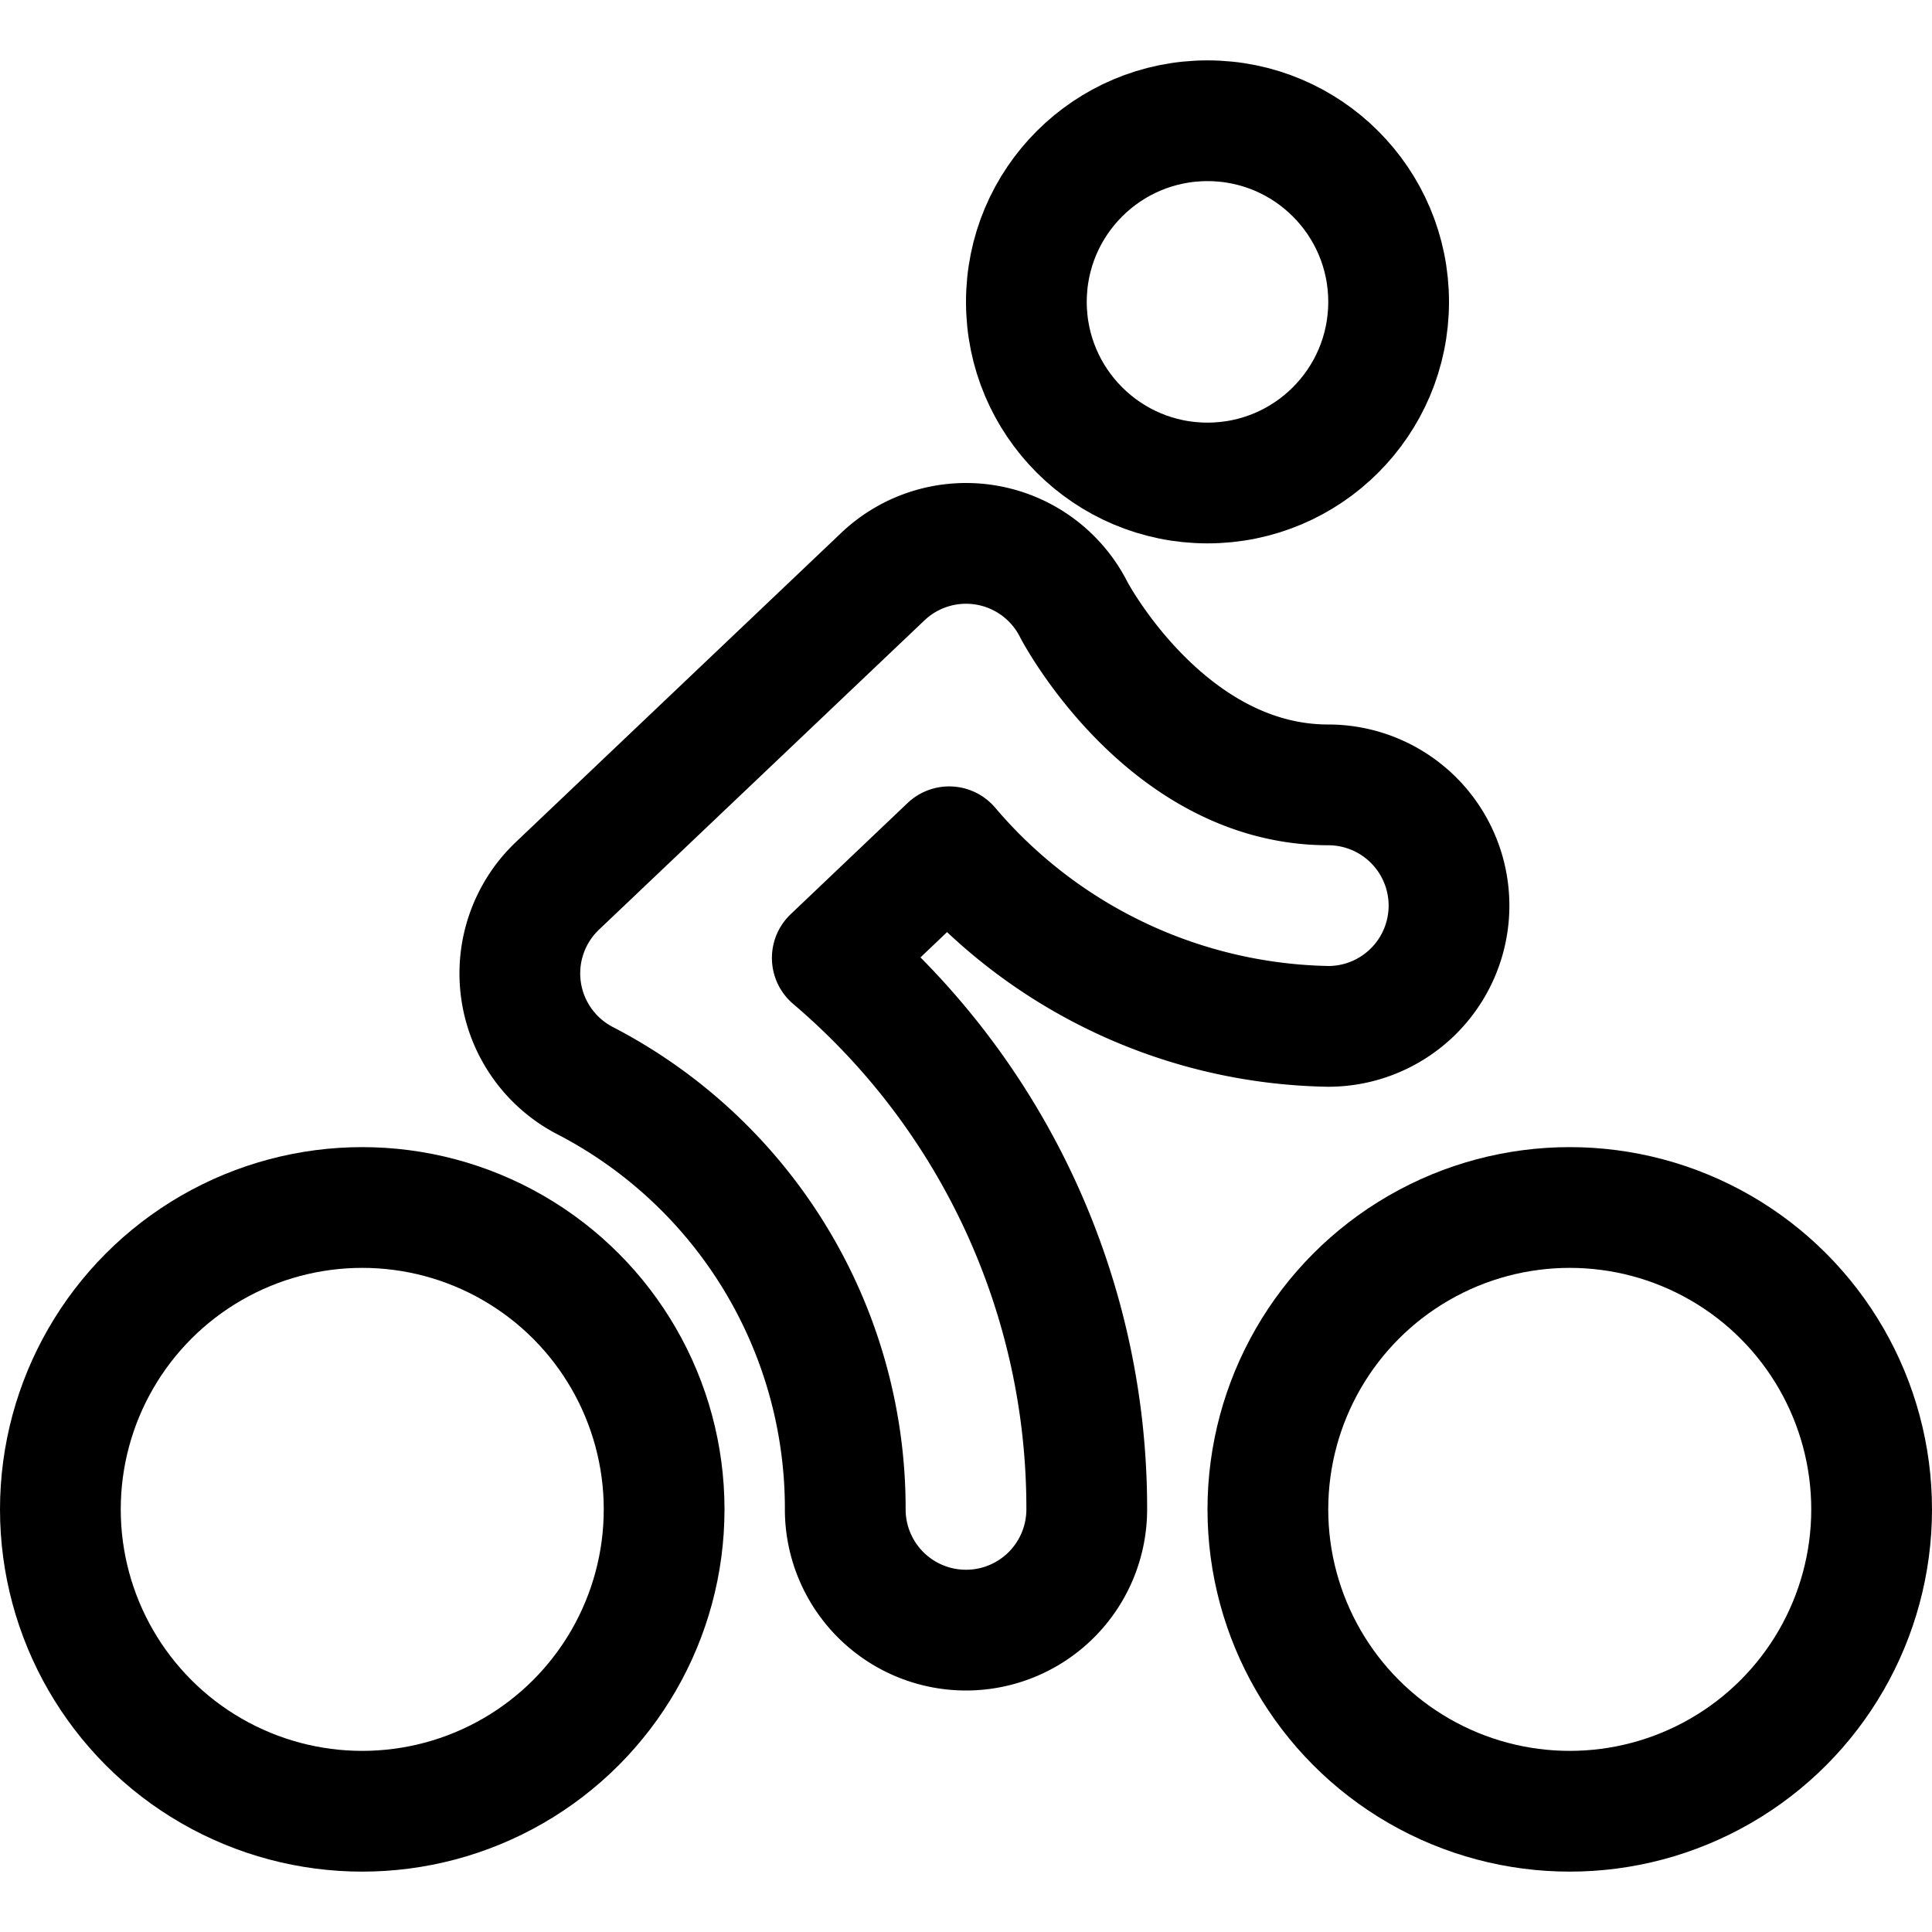
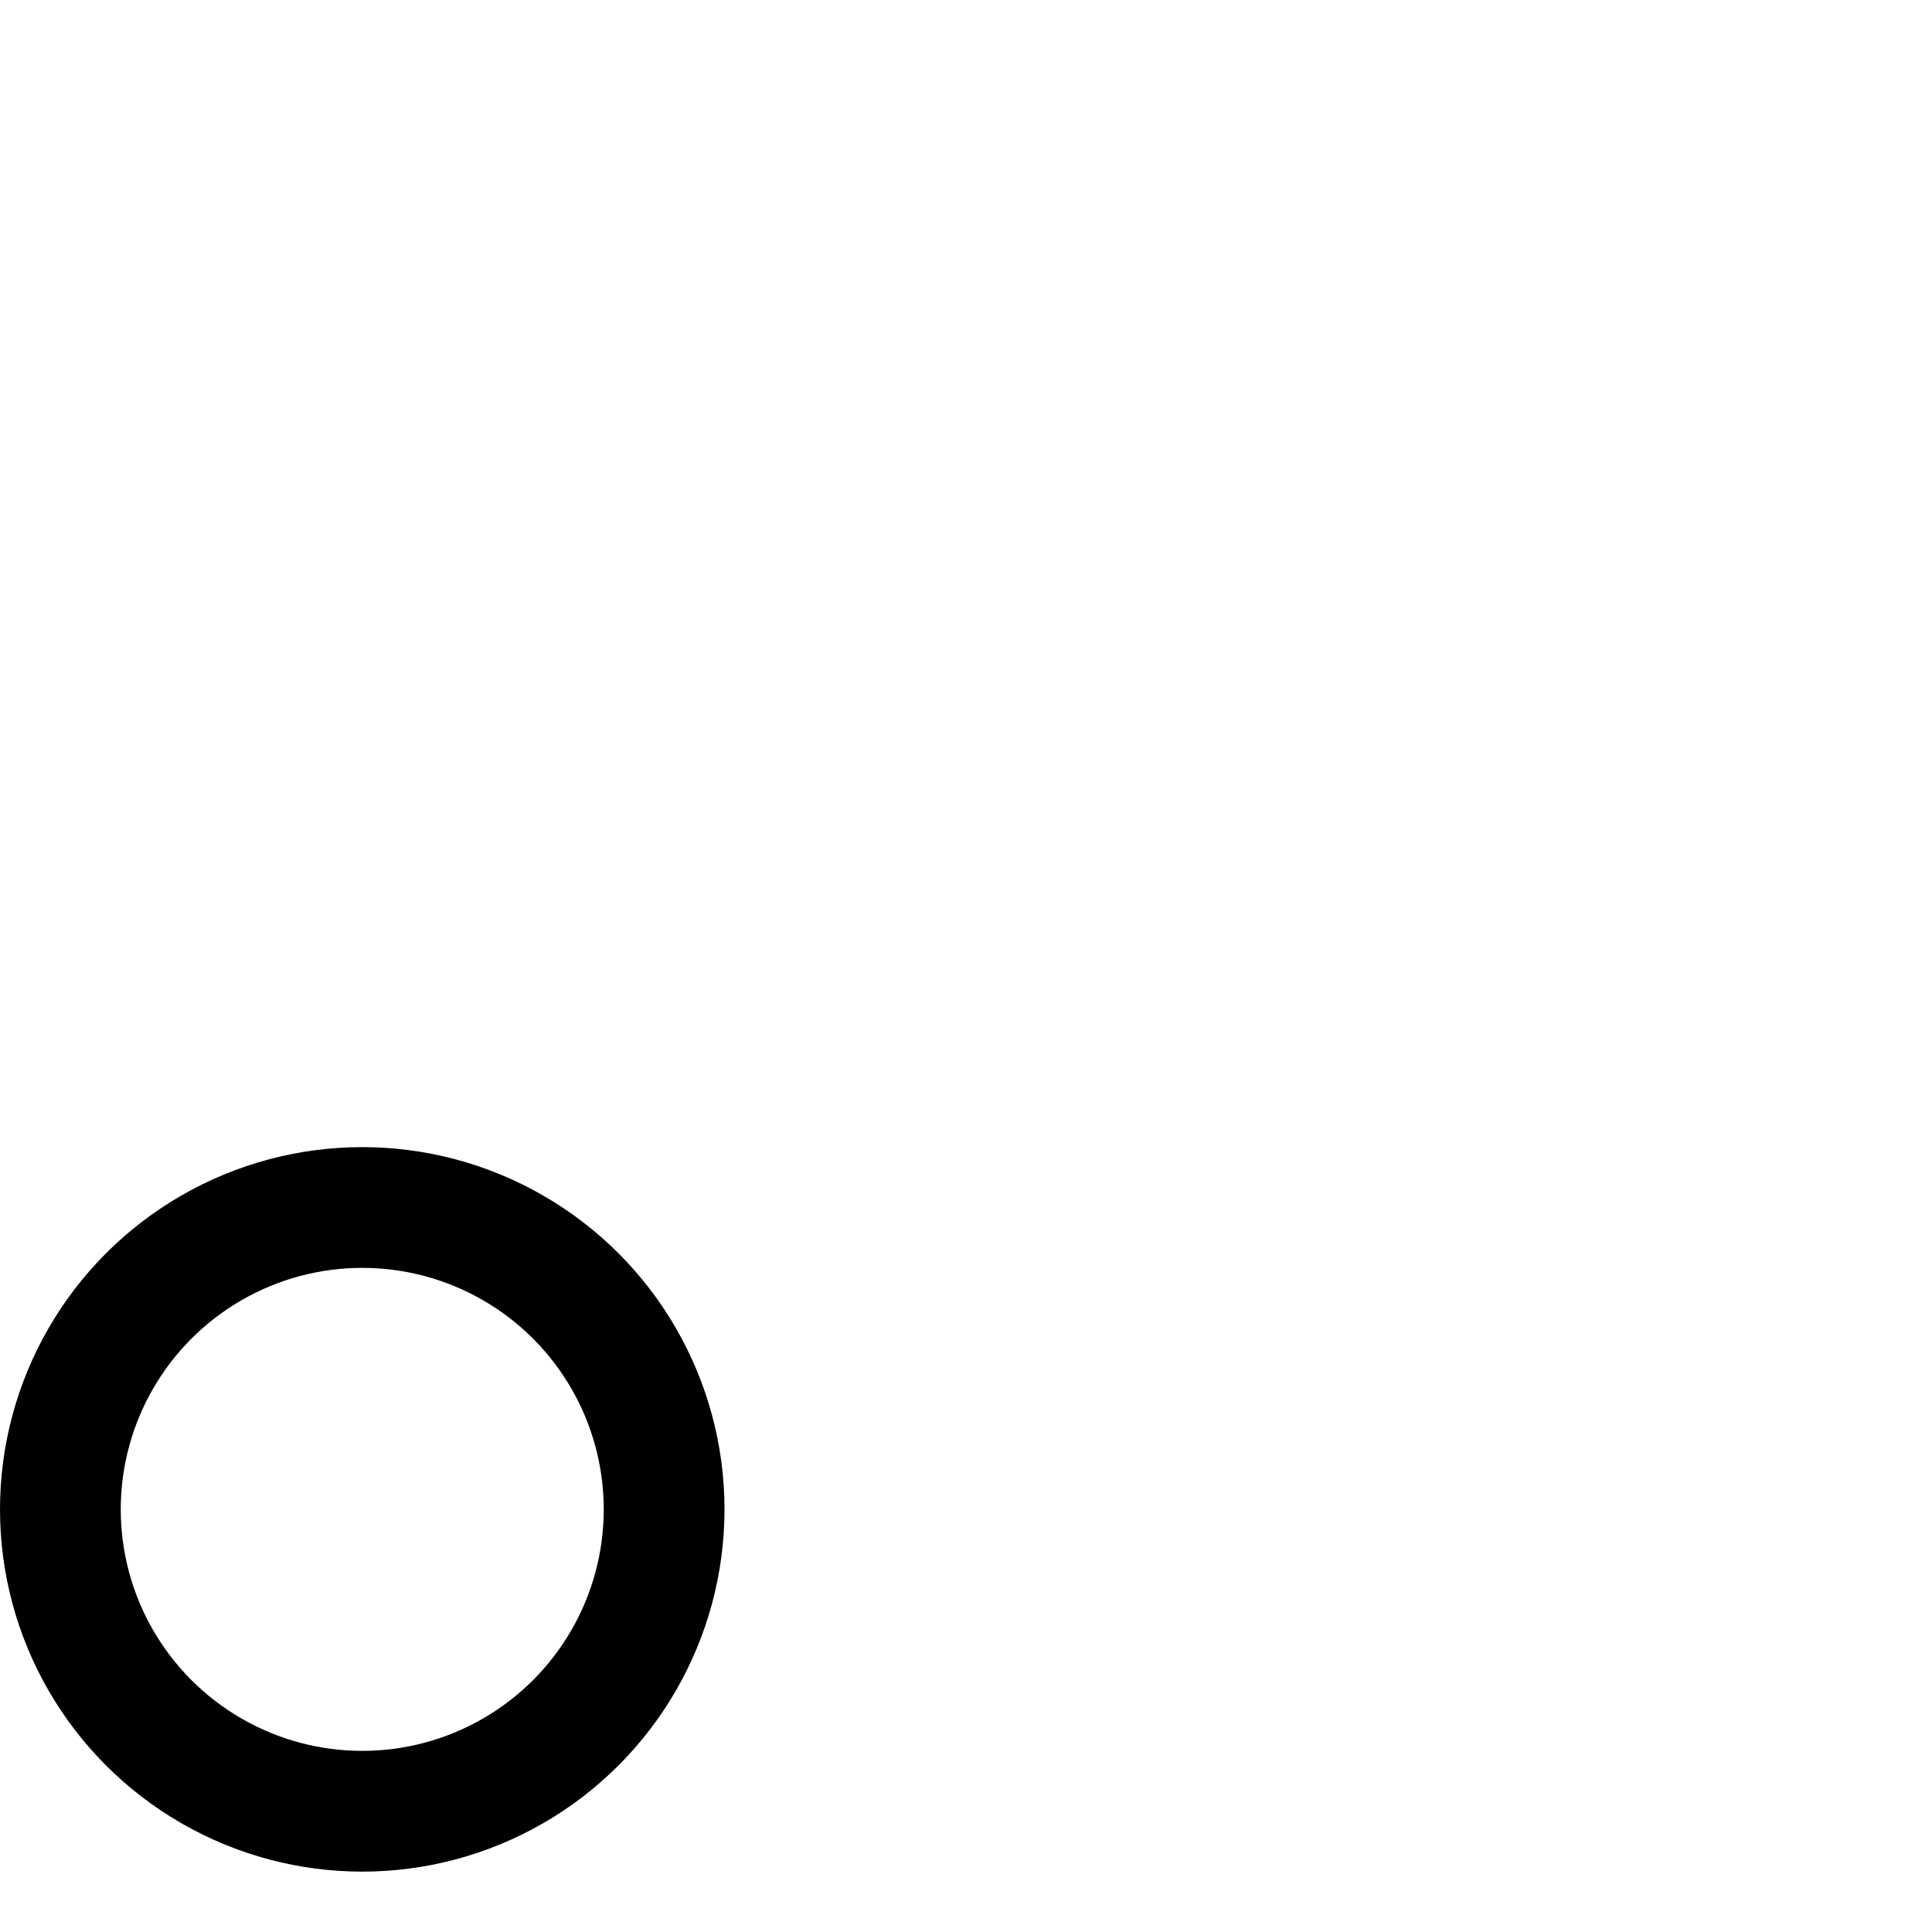
<svg xmlns="http://www.w3.org/2000/svg" id="Regular" viewBox="0 0 24 24">
  <defs>
    <style>.cls-1{fill:none;stroke:#000;stroke-linecap:round;stroke-linejoin:round;stroke-width:1.5px;}</style>
  </defs>
  <title>biking-person</title>
-   <circle class="cls-1" cx="15" cy="3.75" r="2.25" />
  <circle class="cls-1" cx="4.5" cy="18.75" r="3.75" />
-   <circle class="cls-1" cx="19.5" cy="18.75" r="3.75" />
-   <path class="cls-1" d="M12,20.25a1.5,1.5,0,0,1-1.5-1.5,5.985,5.985,0,0,0-3.236-5.328,1.5,1.5,0,0,1-.34-2.417l4.043-3.842a1.5,1.5,0,0,1,2.375.416c.007.013,1.145,2.171,3.158,2.171a1.5,1.5,0,0,1,0,3,6.32,6.32,0,0,1-4.709-2.231L10.339,11.9A8.97,8.97,0,0,1,13.5,18.75,1.5,1.5,0,0,1,12,20.25Z" />
</svg>